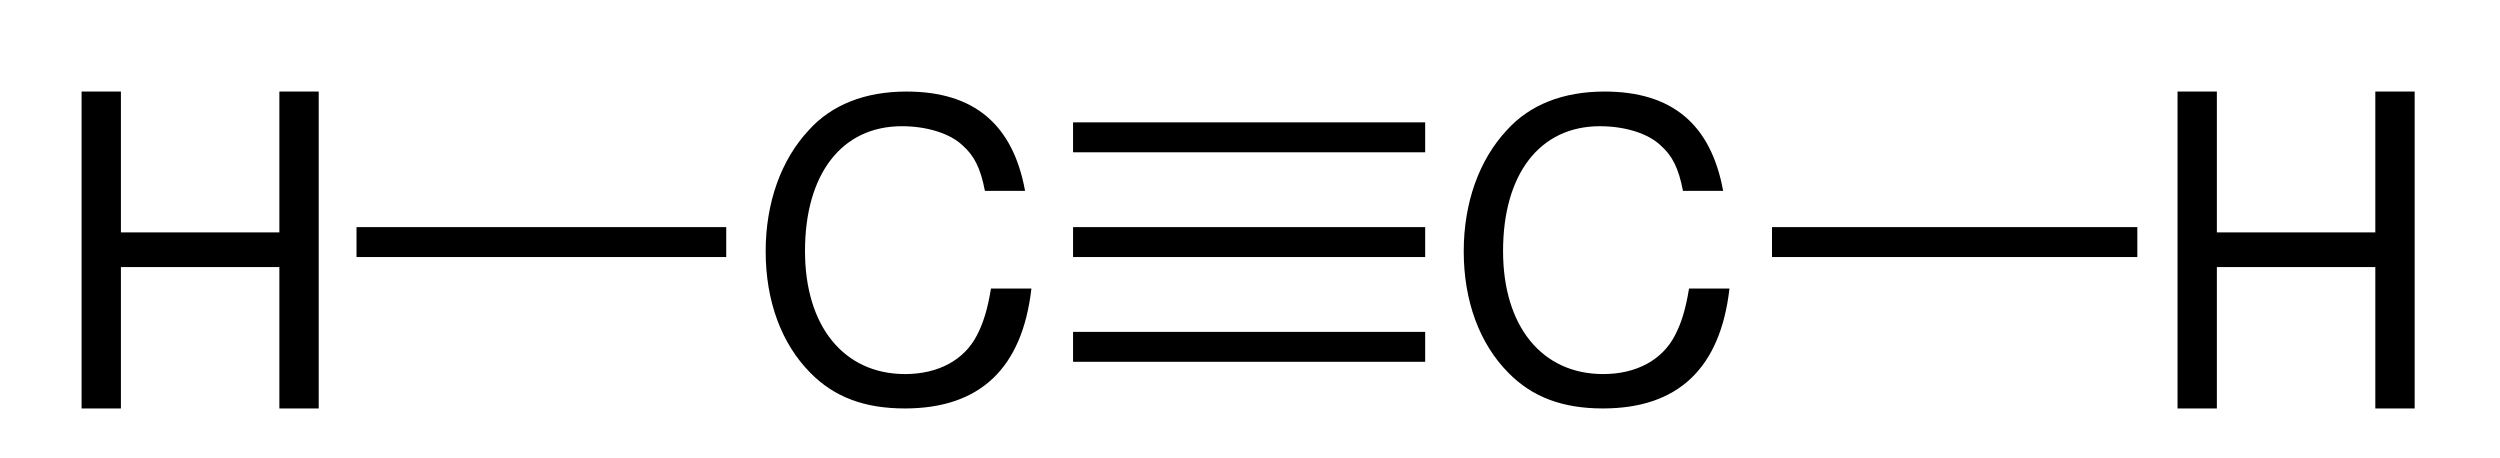
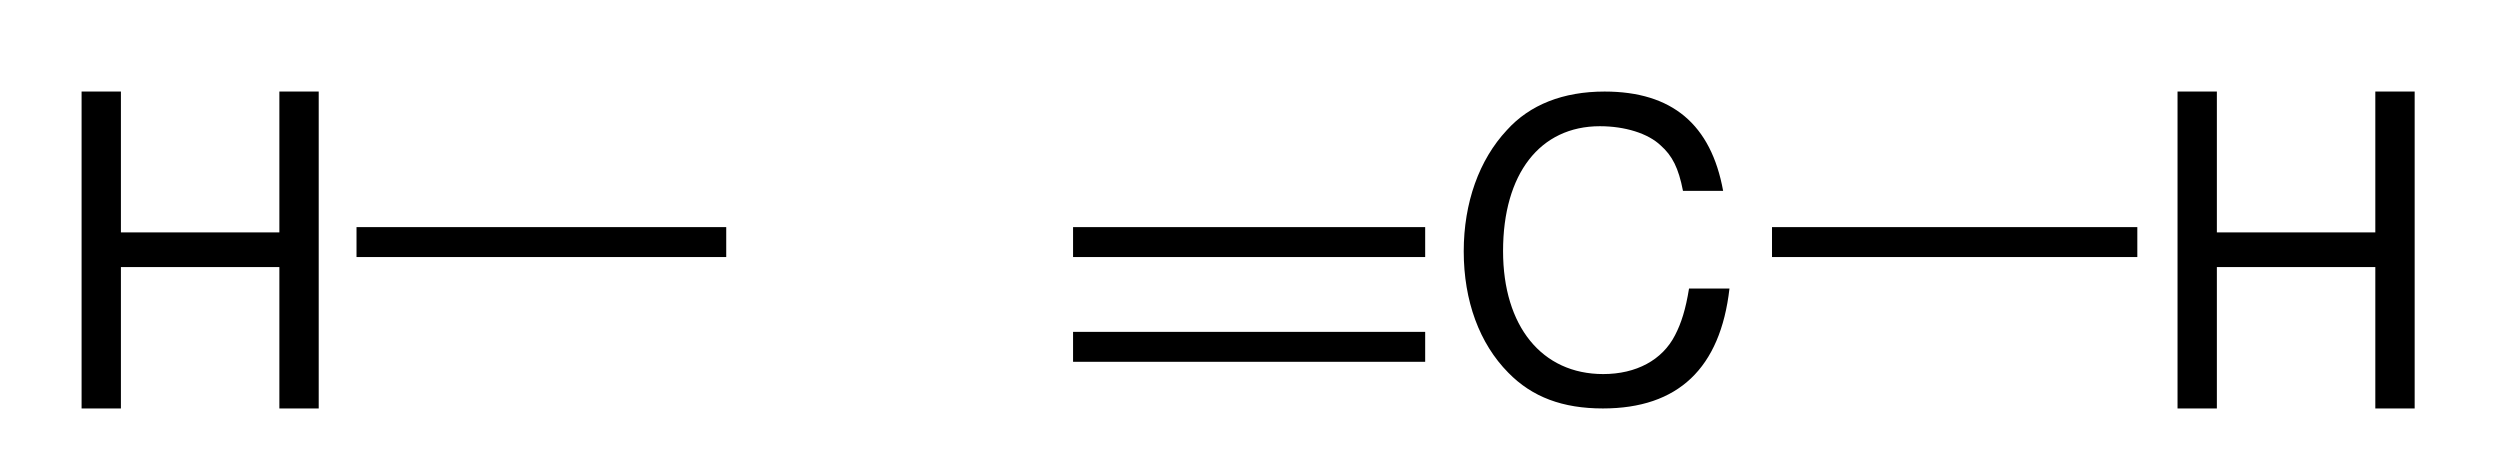
<svg xmlns="http://www.w3.org/2000/svg" xmlns:ns1="http://www.inkscape.org/namespaces/inkscape" version="1.1" width="142pt" height="26pt" viewBox="0 0 142 26">
  <title>Structural formula of acetylene.eps</title>
  <defs>
    <clipPath id="Clip0">
      <path d="M0 0 L132.519 0 L132.519 18 L0 18 L0 0 Z" />
    </clipPath>
  </defs>
  <g id="Hintergrund" ns1:label="Hintergrund" ns1:groupmode="layer">
    <g id="Gruppe2" clip-path="url(#Clip0)" clip-rule="evenodd" transform="translate(4.634, 5.2) scale(1, 1)" style="fill:none; stroke:none">
      <g id="Gruppe1" transform="translate(38.856, 0) scale(1, 1)" style="fill:none; stroke:none">
-         <path transform="translate(0, 0)" style="fill:#000000; fill-rule:nonzero;stroke:none;" d="M14.734 5.641 C14.047 1.875 11.844 0 8 0 C5.641 0 3.75 0.75 2.453 2.188 C0.875 3.875 0 6.312 0 9.078 C0 11.891 0.891 14.312 2.531 15.969 C3.891 17.359 5.625 18 7.906 18 C12.172 18 14.578 15.719 15.094 11.188 L12.797 11.188 C12.609 12.359 12.359 13.156 12 13.844 C11.281 15.25 9.797 16.047 7.922 16.047 C4.438 16.047 2.234 13.328 2.234 9.062 C2.234 4.672 4.328 1.969 7.734 1.969 C9.156 1.969 10.469 2.375 11.188 3.062 C11.844 3.641 12.203 4.344 12.453 5.641 L14.734 5.641 Z" />
        <path transform="translate(39.65, 0)" style="fill:#000000; fill-rule:nonzero;stroke:none;" d="M14.734 5.641 C14.047 1.875 11.844 0 8 0 C5.641 0 3.75 0.75 2.453 2.188 C0.875 3.875 0 6.312 0 9.078 C0 11.891 0.891 14.312 2.531 15.969 C3.891 17.359 5.625 18 7.906 18 C12.172 18 14.578 15.719 15.094 11.188 L12.797 11.188 C12.609 12.359 12.359 13.156 12 13.844 C11.281 15.25 9.797 16.047 7.922 16.047 C4.438 16.047 2.234 13.328 2.234 9.062 C2.234 4.672 4.328 1.969 7.734 1.969 C9.156 1.969 10.469 2.375 11.188 3.062 C11.844 3.641 12.203 4.344 12.453 5.641 L14.734 5.641 Z" />
      </g>
-       <path transform="translate(56.316, 1.75)" style="fill:#000000; fill-rule:nonzero;stroke:none;" d="M0 1.7 L20 1.7 L20 0 L0 0 L0 1.7 Z" />
      <path transform="translate(56.316, 7.7)" style="fill:#000000; fill-rule:nonzero;stroke:none;" d="M0 1.7 L20 1.7 L20 0 L0 0 L0 1.7 Z" />
      <path transform="translate(56.316, 13.65)" style="fill:#000000; fill-rule:nonzero;stroke:none;" d="M0 1.7 L20 1.7 L20 0 L0 0 L0 1.7 Z" />
      <path transform="translate(119.05, 0)" style="fill:#000000; fill-rule:nonzero;stroke:none;" d="M11.234 9.969 L11.234 18 L13.469 18 L13.469 0 L11.234 0 L11.234 8 L2.234 8 L2.234 0 L0 0 L0 18 L2.234 18 L2.234 9.969 L11.234 9.969 Z" />
      <path transform="translate(96.016, 7.7)" style="fill:#000000; fill-rule:nonzero;stroke:none;" d="M0 1.7 L20.75 1.7 L20.75 0 L0 0 L0 1.7 Z" />
      <path transform="translate(0, 0)" style="fill:#000000; fill-rule:nonzero;stroke:none;" d="M11.234 9.969 L11.234 18 L13.469 18 L13.469 0 L11.234 0 L11.234 8 L2.234 8 L2.234 0 L0 0 L0 18 L2.234 18 L2.234 9.969 L11.234 9.969 Z" />
      <path transform="translate(15.616, 7.7)" style="fill:#000000; fill-rule:nonzero;stroke:none;" d="M0 1.7 L21 1.7 L21 0 L0 0 L0 1.7 Z" />
    </g>
  </g>
</svg>